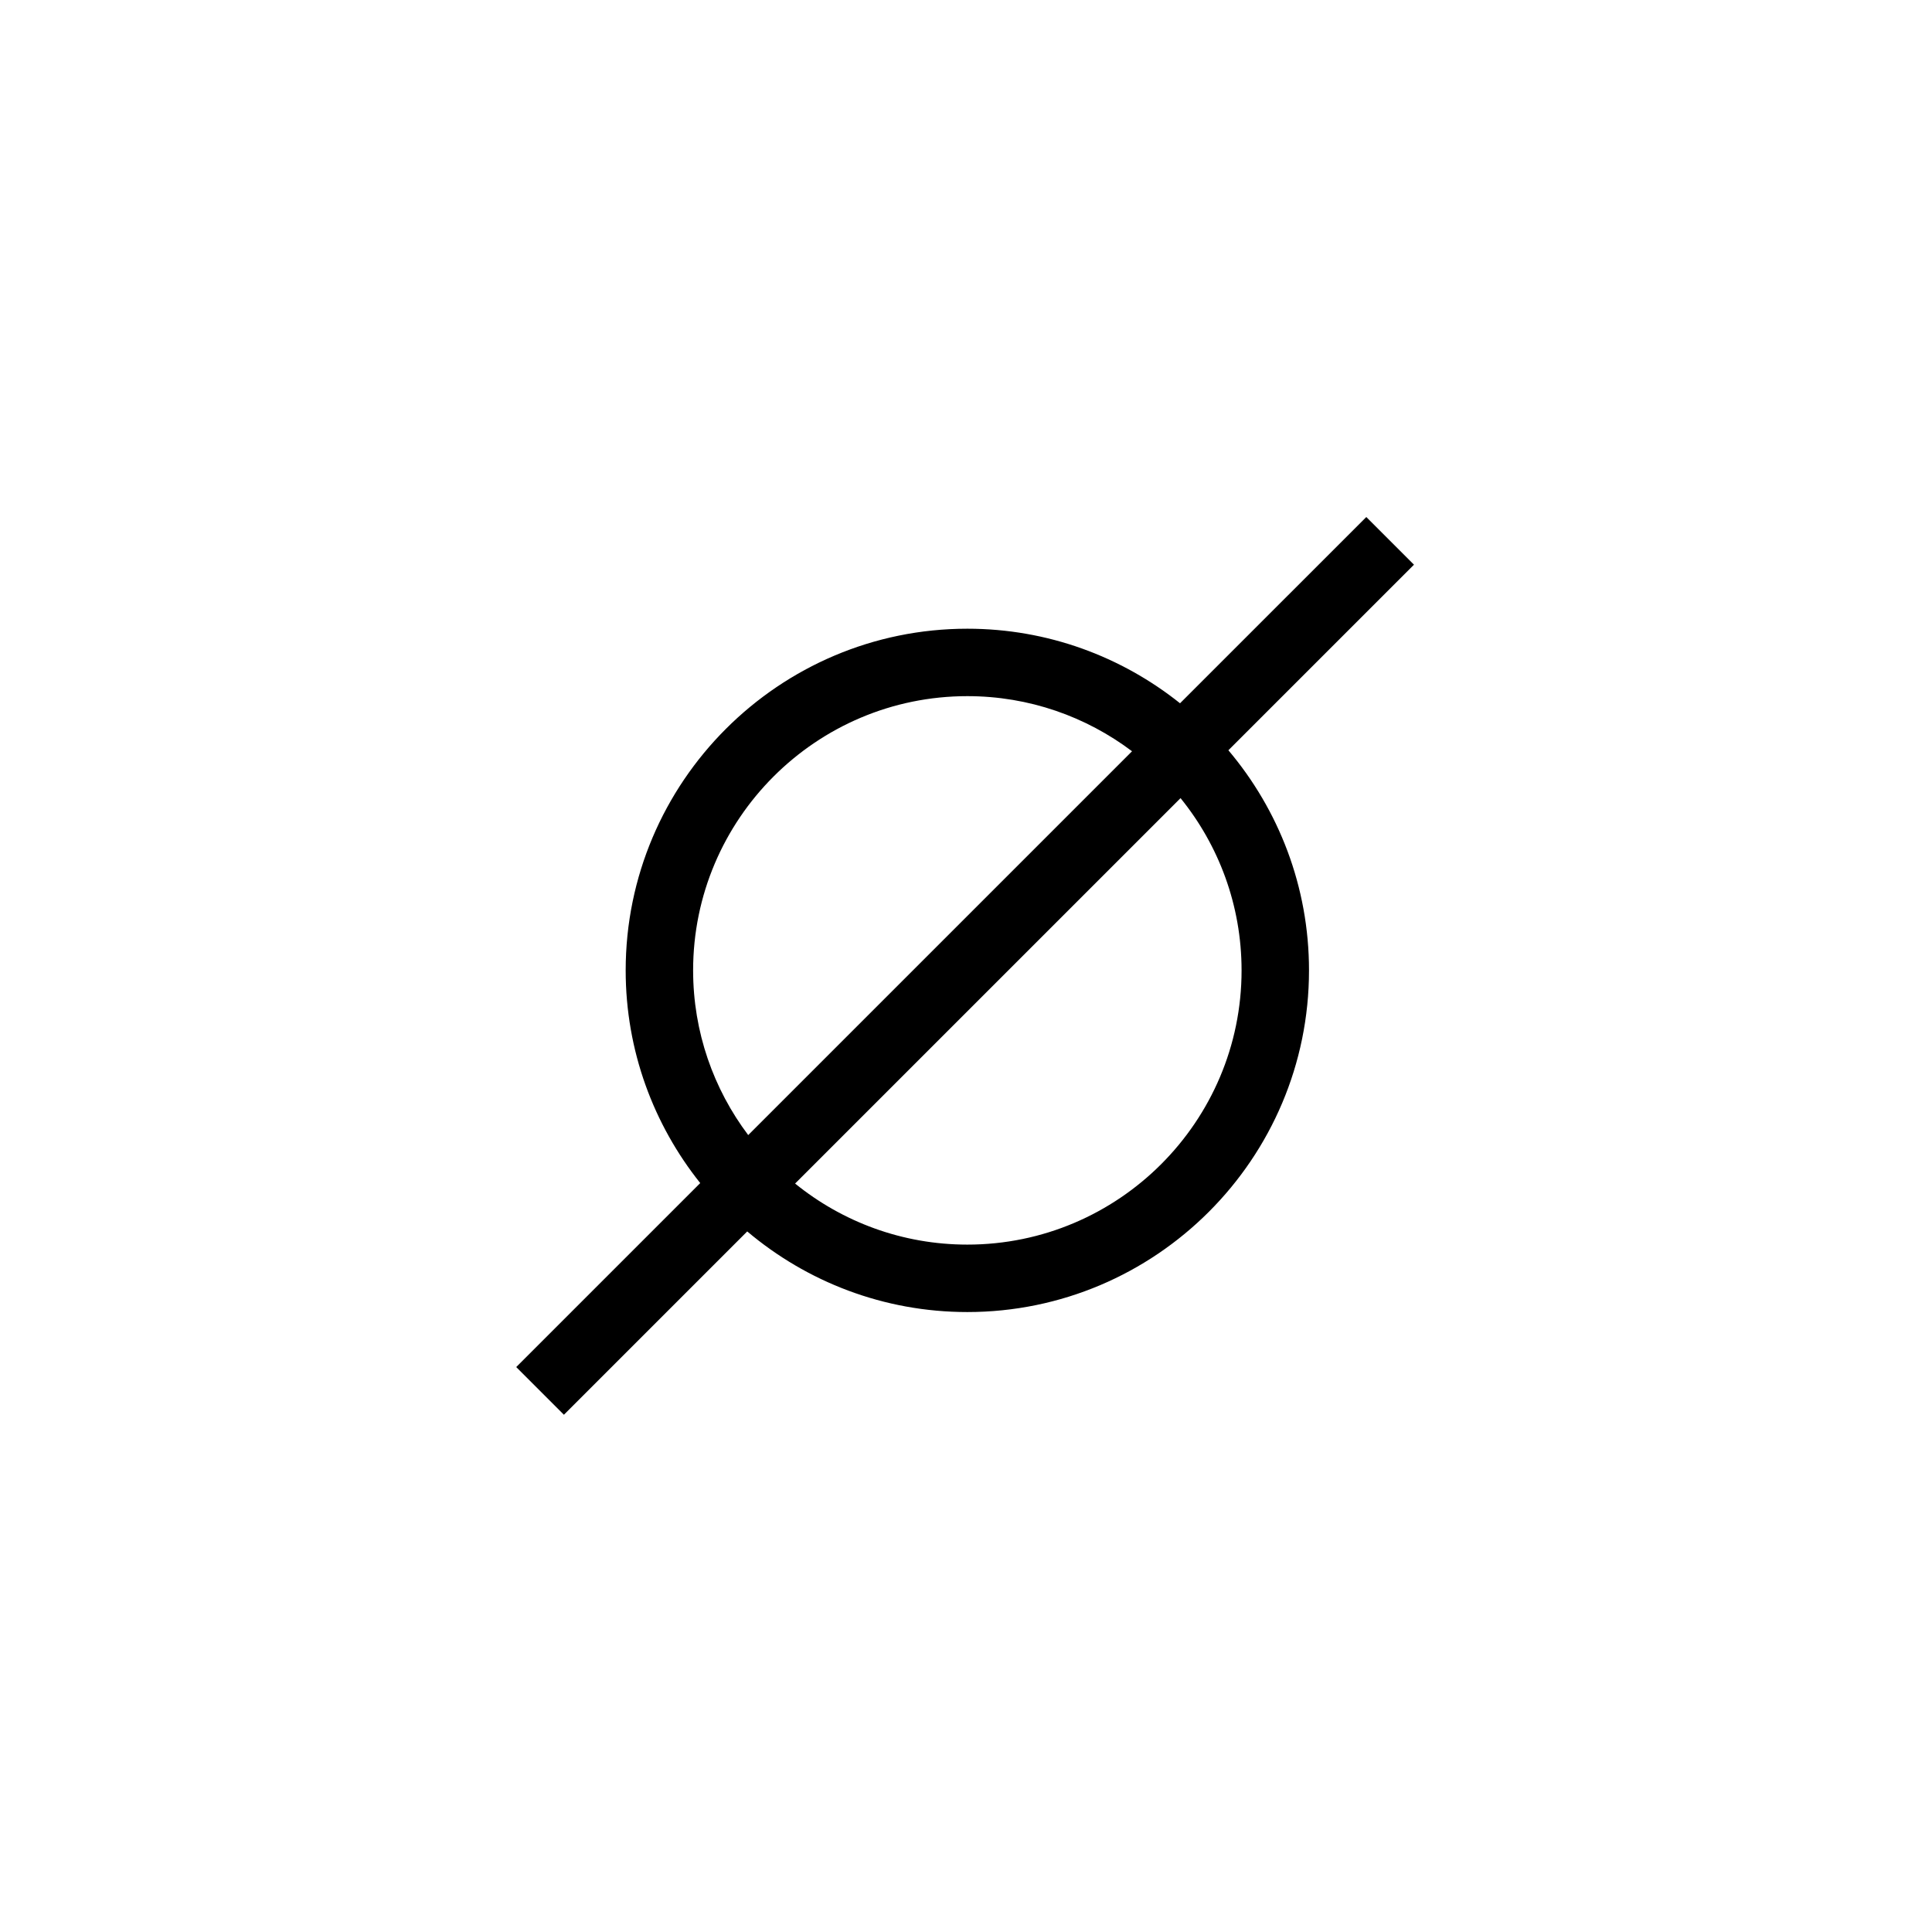
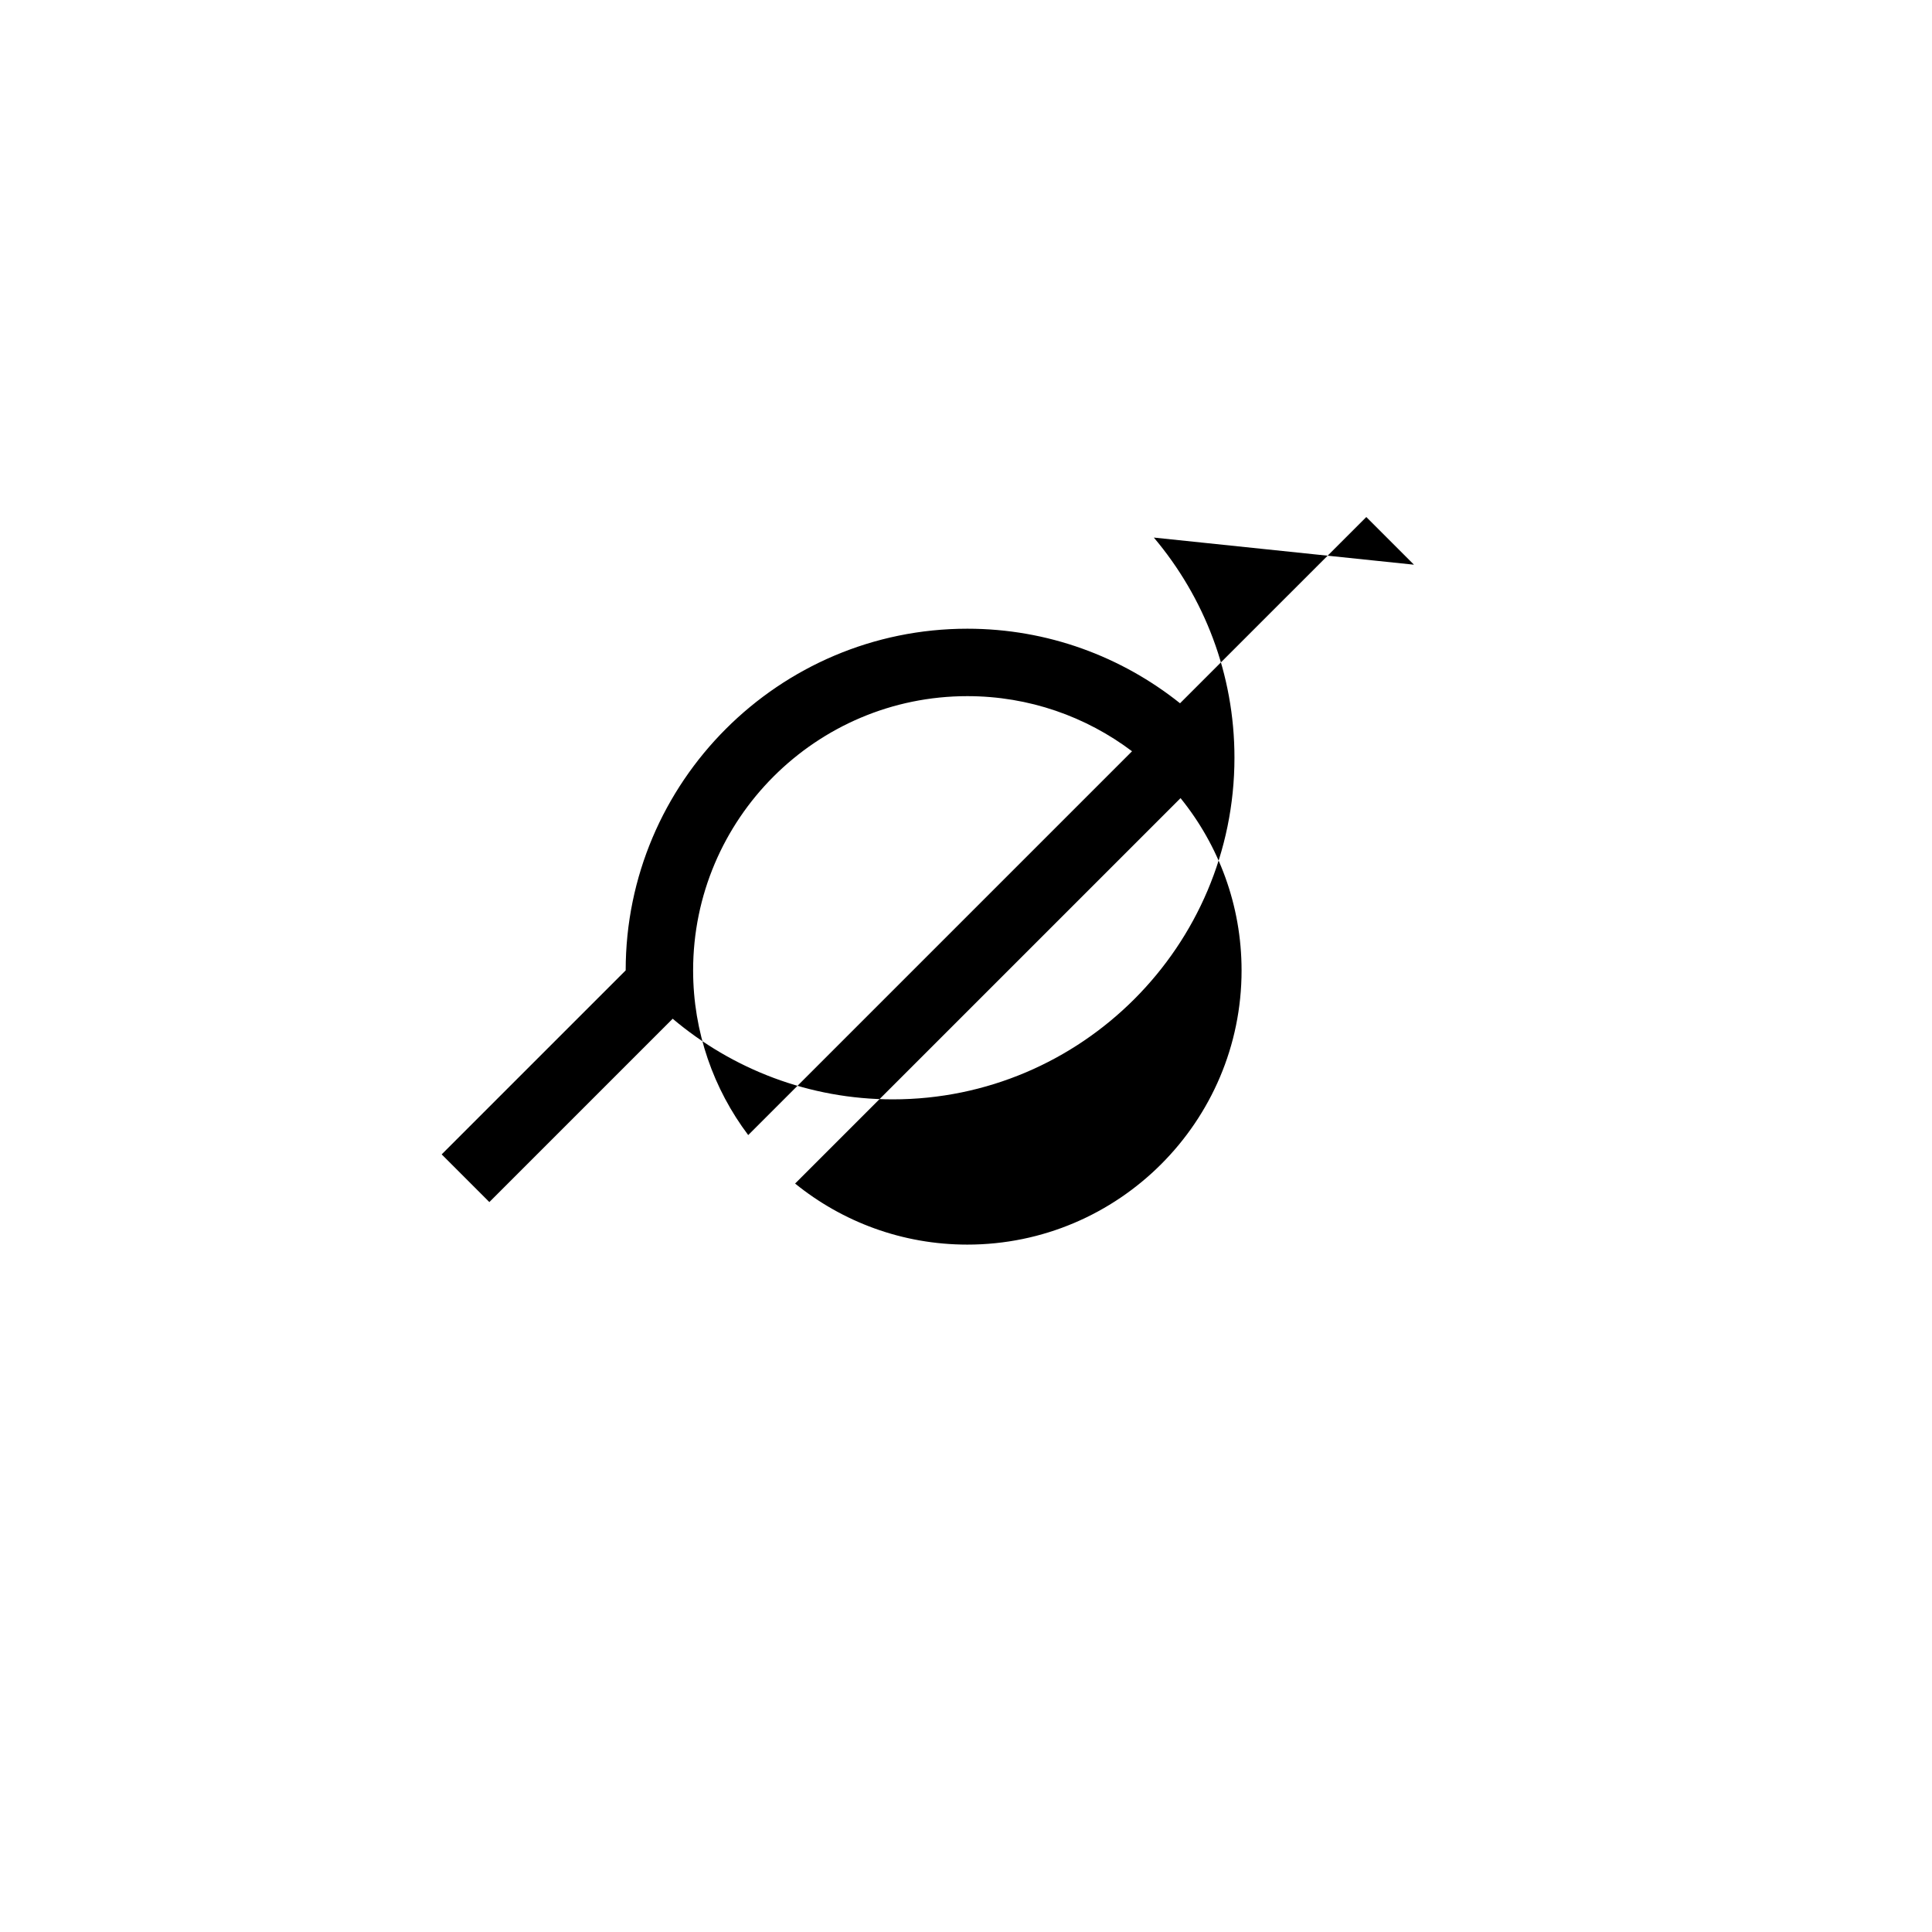
<svg xmlns="http://www.w3.org/2000/svg" width="500" height="500" viewBox="0 0 500 500">
  <g transform="translate(133.598,133.805)translate(116.151,116.149)rotate(0)translate(-116.151,-116.149) scale(2.338,2.338)" opacity="1">
    <defs class="defs" />
-     <path transform="translate(-0.313,-0.314)" d="M99.687,5.591l-5.277,-5.277l-20.618,20.616c-6.466,-5.159 -14.646,-8.253 -23.543,-8.253c-20.854,0 -37.82,16.966 -37.82,37.82c0,8.896 3.094,17.078 8.252,23.543l-20.368,20.367l5.278,5.279l20.293,-20.293c6.587,5.562 15.089,8.924 24.364,8.924c20.854,0 37.82,-16.965 37.82,-37.821c0,-9.275 -3.361,-17.777 -8.924,-24.364zM19.894,50.497c0,-16.739 13.616,-30.355 30.355,-30.355c6.836,0 13.15,2.272 18.23,6.101l-42.486,42.485c-3.827,-5.081 -6.099,-11.395 -6.099,-18.231zM80.604,50.497c0,16.738 -13.617,30.355 -30.355,30.355c-7.219,0 -13.852,-2.535 -19.066,-6.758l42.666,-42.664c4.22,5.216 6.755,11.849 6.755,19.067z" fill="#000000" class="fill c1" />
+     <path transform="translate(-0.313,-0.314)" d="M99.687,5.591l-5.277,-5.277l-20.618,20.616c-6.466,-5.159 -14.646,-8.253 -23.543,-8.253c-20.854,0 -37.82,16.966 -37.82,37.82l-20.368,20.367l5.278,5.279l20.293,-20.293c6.587,5.562 15.089,8.924 24.364,8.924c20.854,0 37.82,-16.965 37.82,-37.821c0,-9.275 -3.361,-17.777 -8.924,-24.364zM19.894,50.497c0,-16.739 13.616,-30.355 30.355,-30.355c6.836,0 13.15,2.272 18.23,6.101l-42.486,42.485c-3.827,-5.081 -6.099,-11.395 -6.099,-18.231zM80.604,50.497c0,16.738 -13.617,30.355 -30.355,30.355c-7.219,0 -13.852,-2.535 -19.066,-6.758l42.666,-42.664c4.22,5.216 6.755,11.849 6.755,19.067z" fill="#000000" class="fill c1" />
  </g>
</svg>